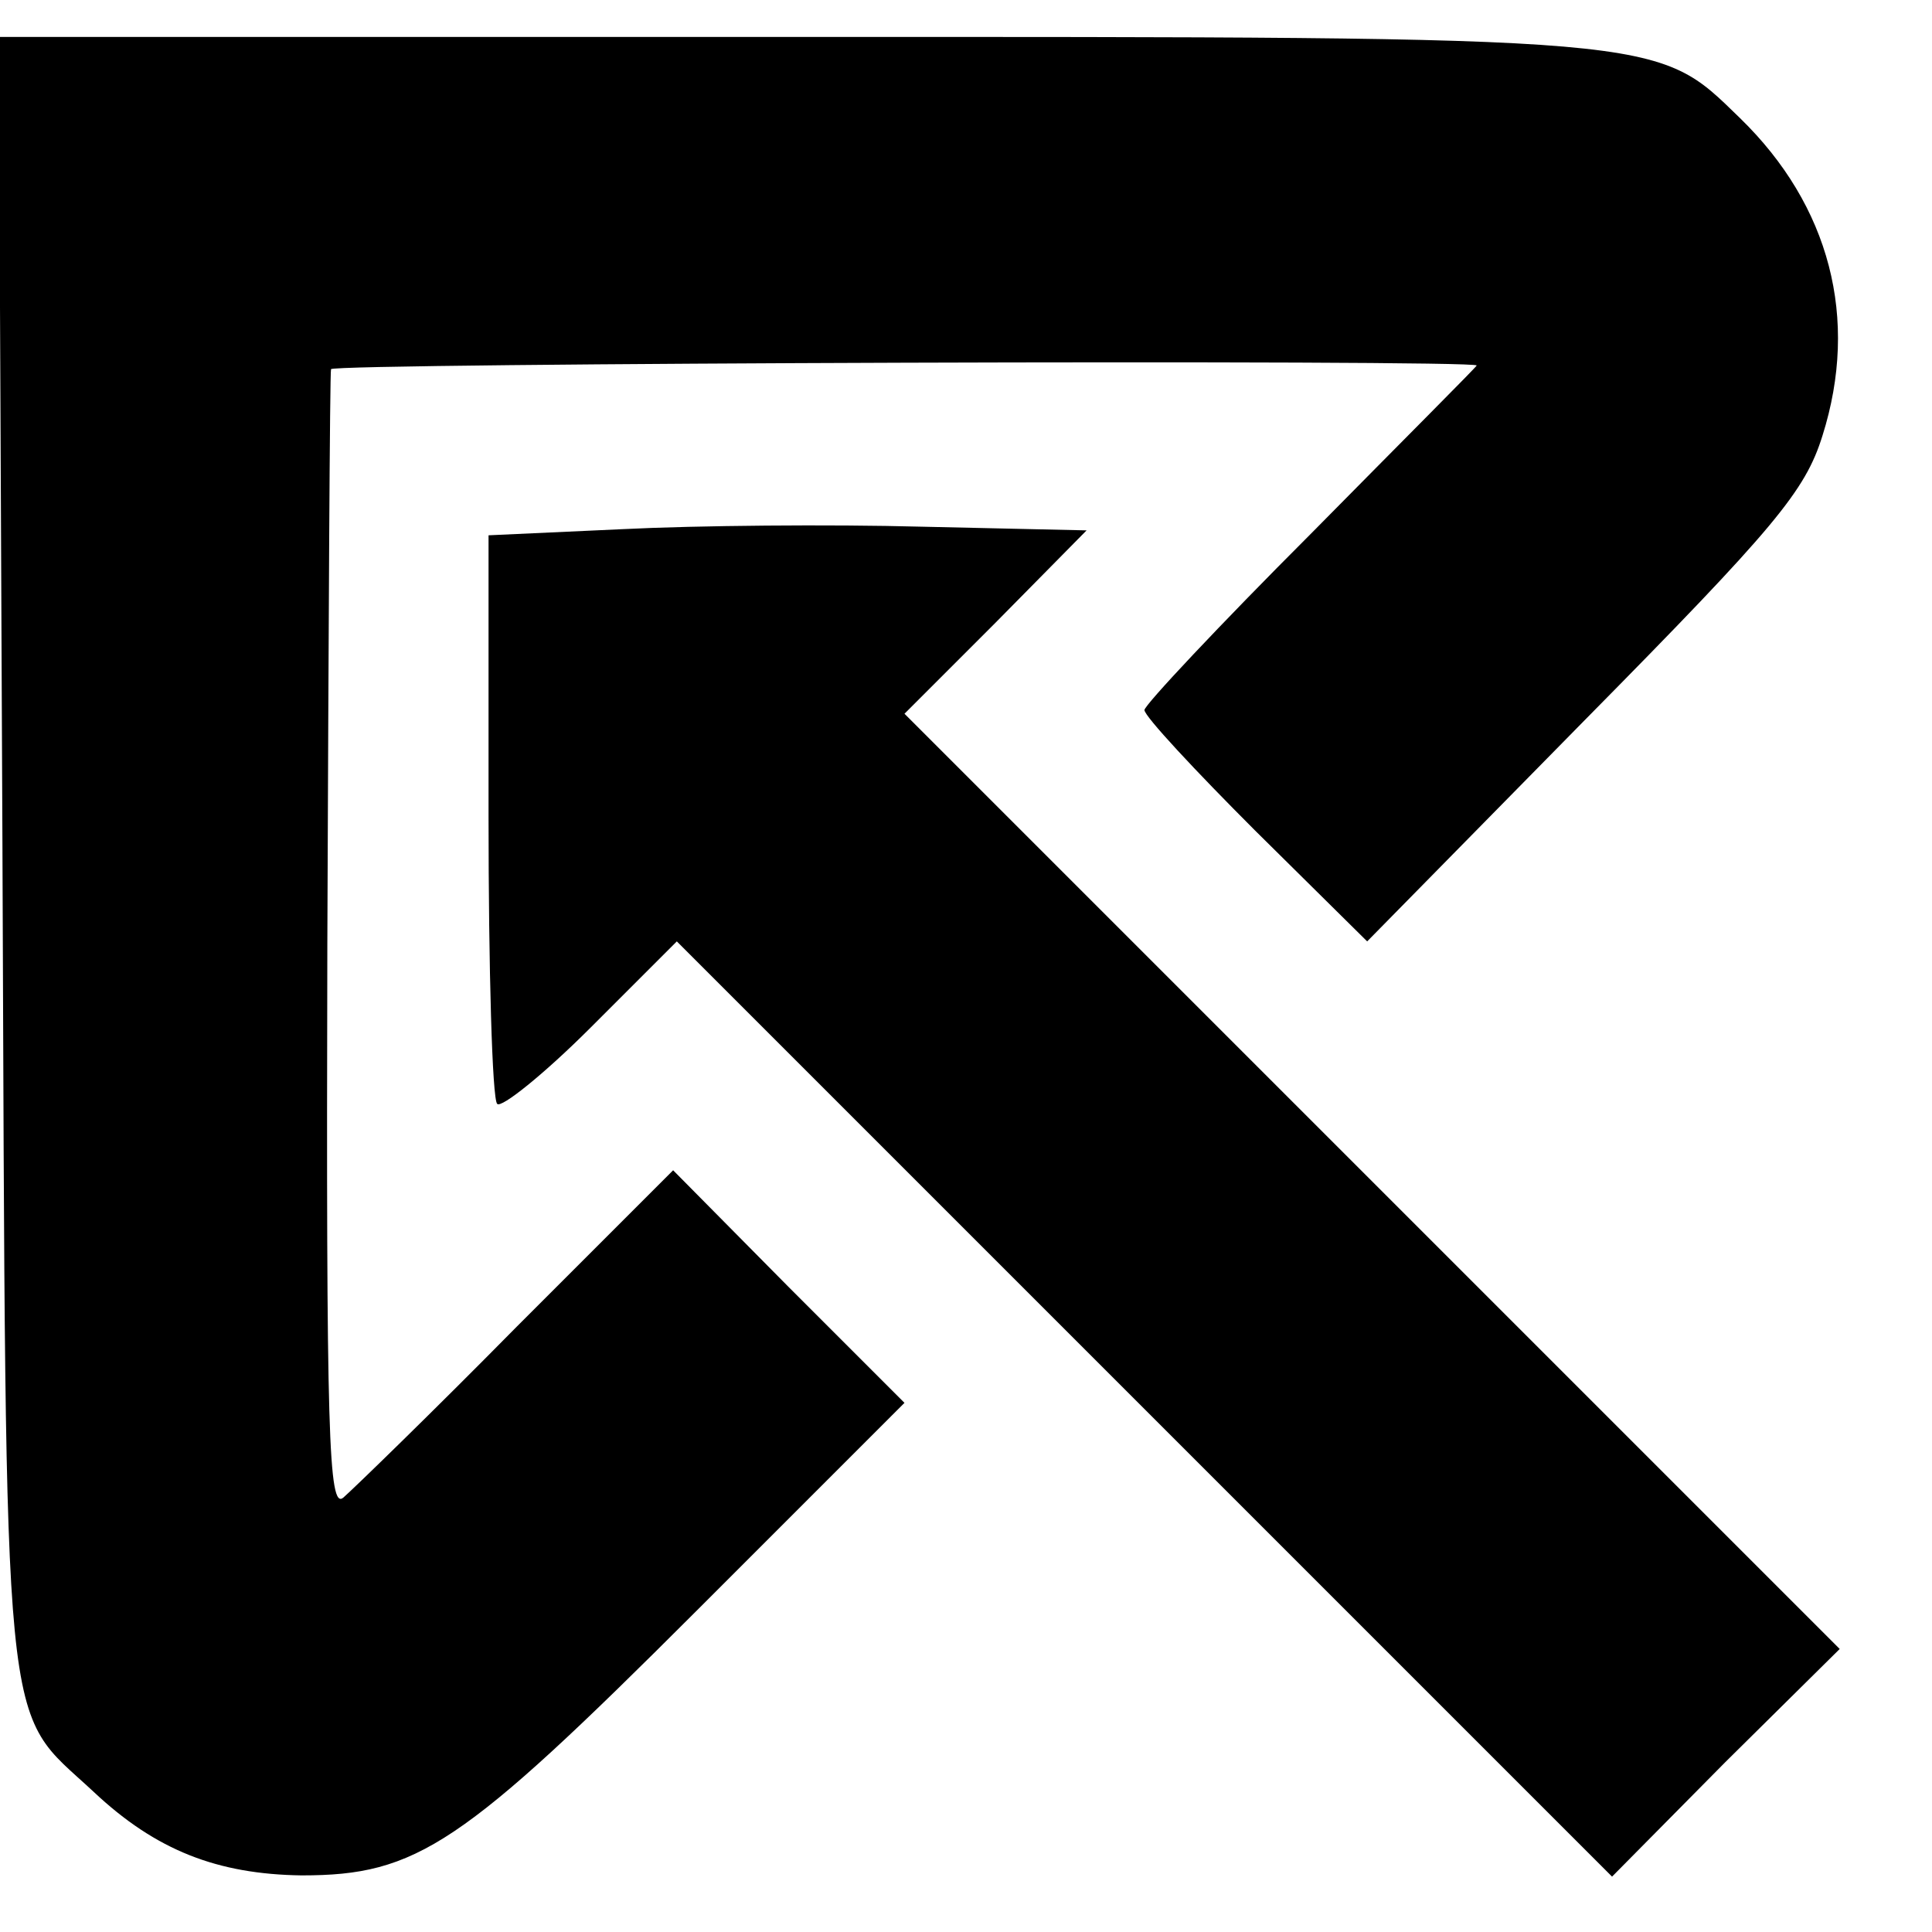
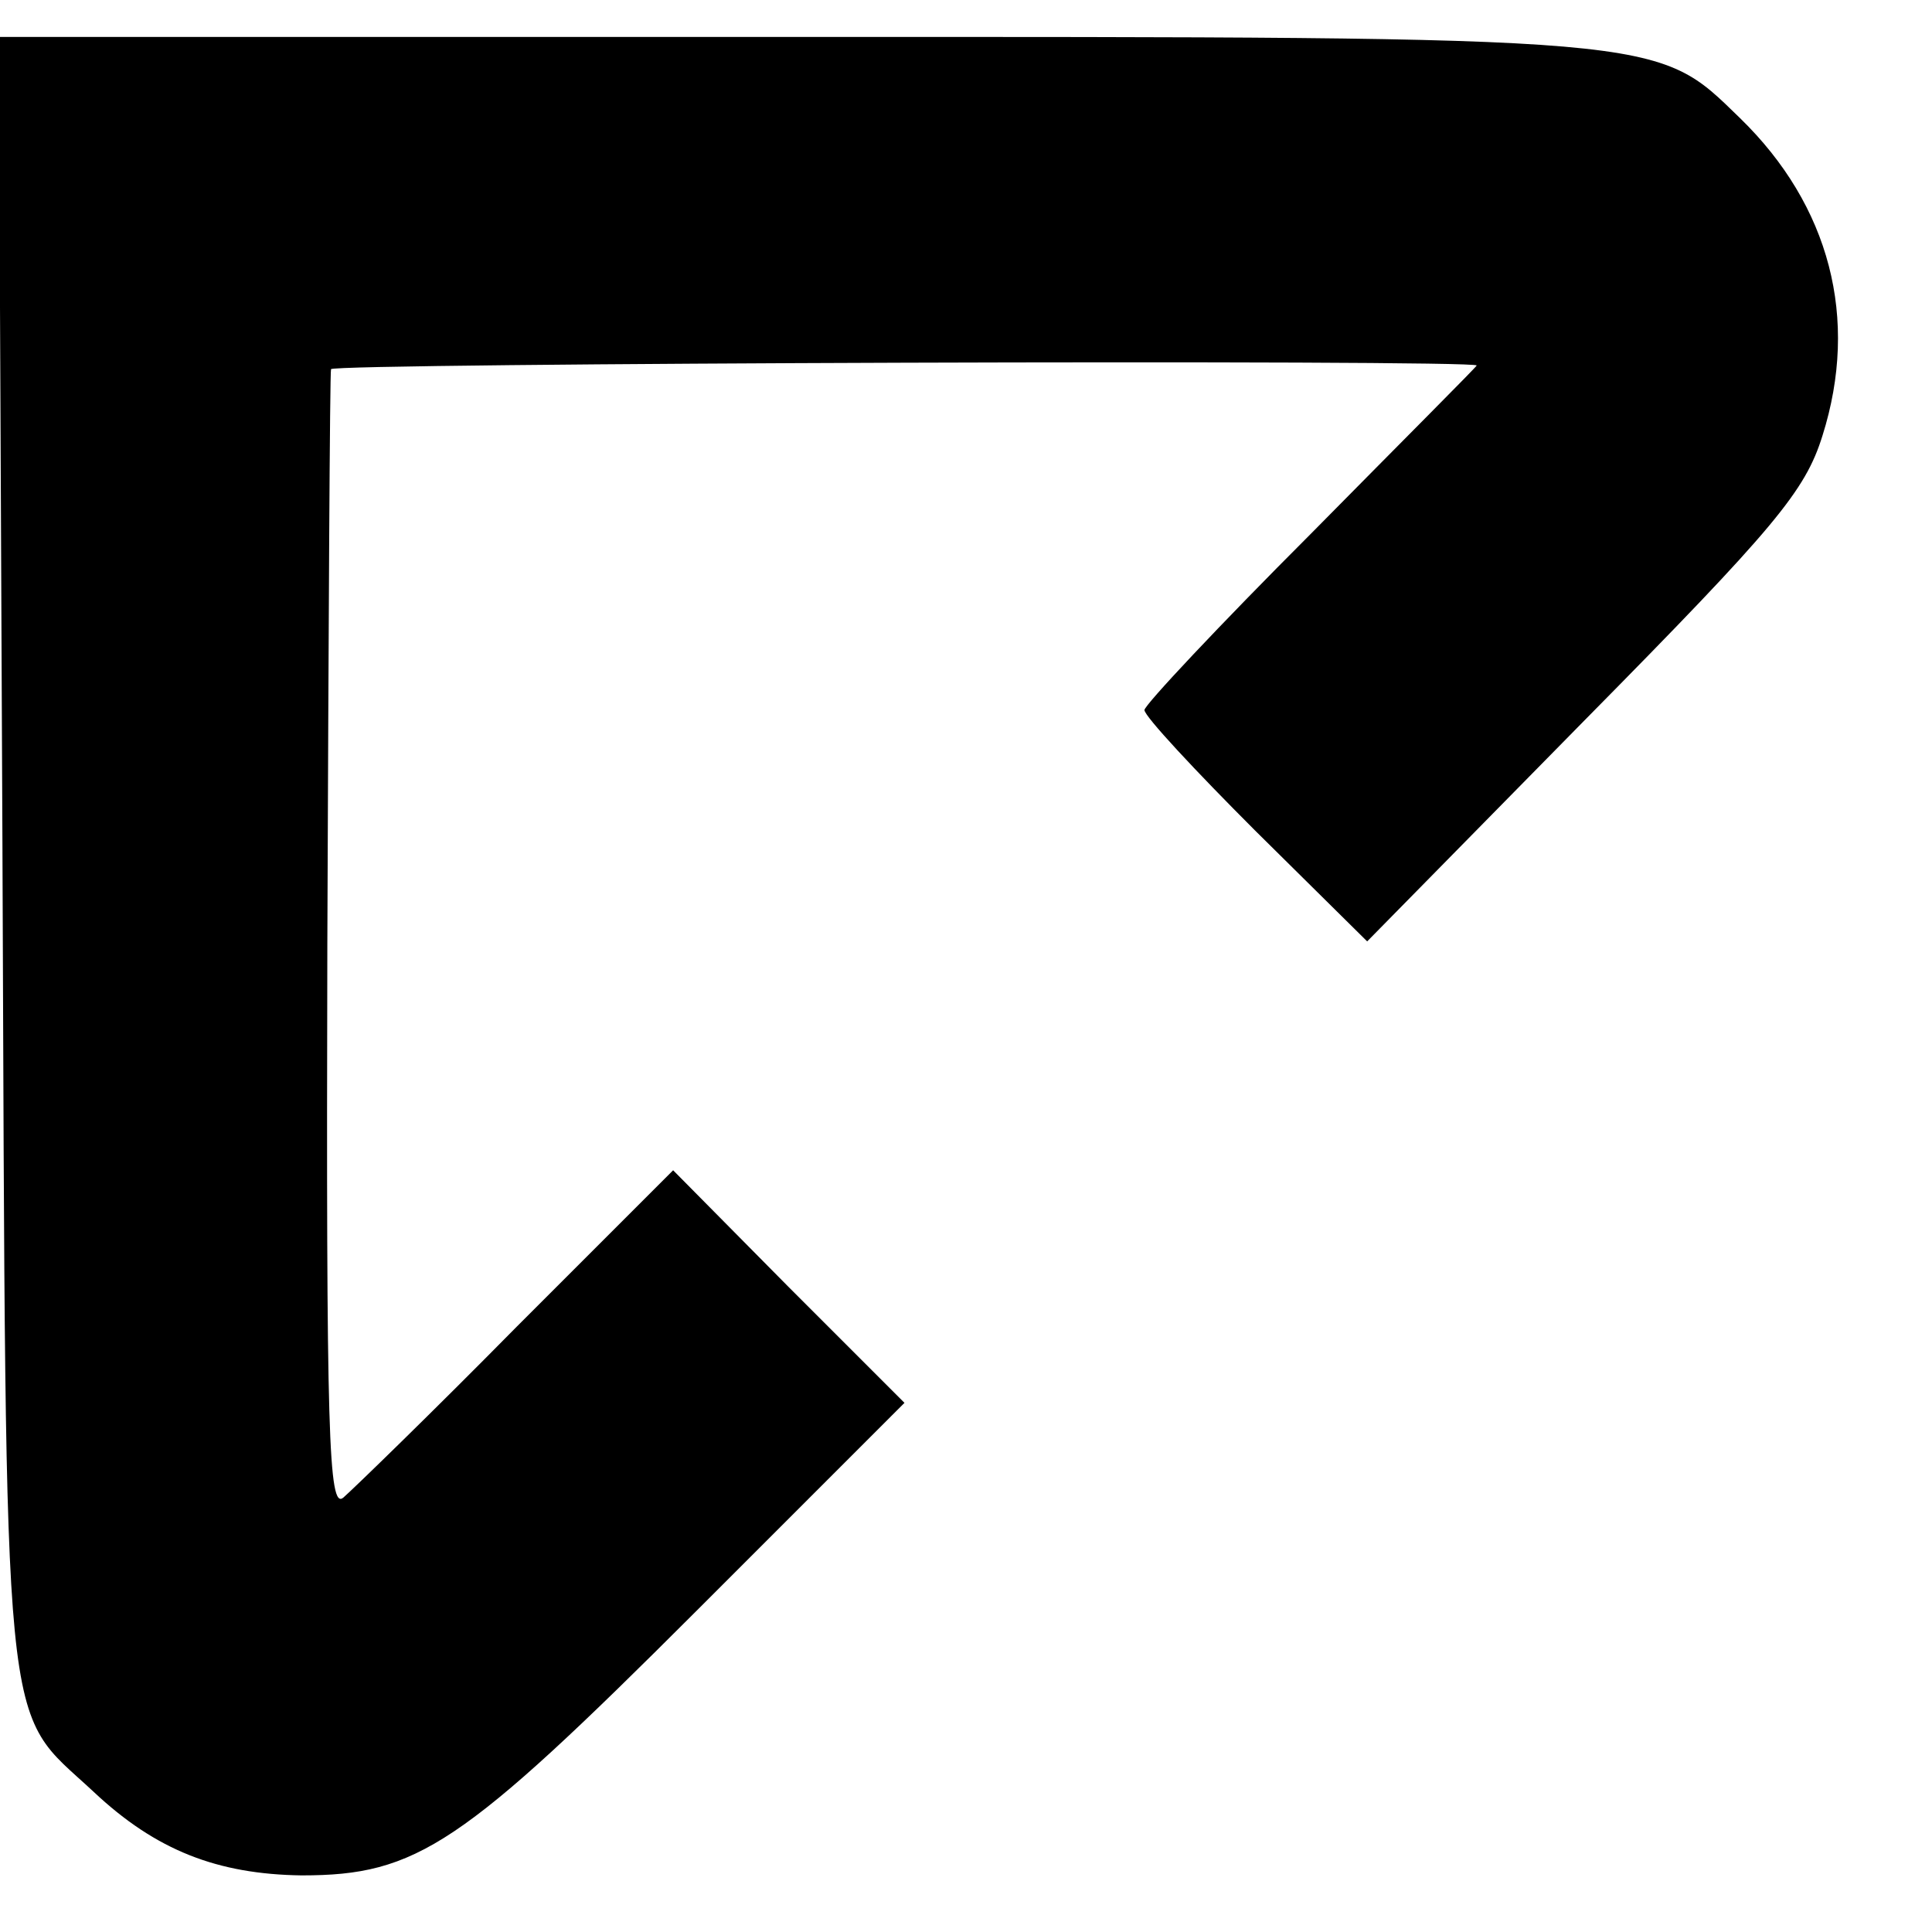
<svg xmlns="http://www.w3.org/2000/svg" version="1.0" width="157pt" height="157pt" viewBox="0 0 157 157" preserveAspectRatio="xMidYMid meet">
  <g transform="translate(0,157) scale(0.1,-0.1)" fill="#000000" stroke="none">
    <path d="M2 878 c3 -740 -1 -694 74 -764 51 -48 101 -67 169 -68 94 0 130 24 321 215 l169 169 -94 94 -94 95 -127 -127 c-69 -70 -133 -132 -141 -139 -12 -10 -14 49 -13 450 1 254 2 464 3 467 1 5 931 8 931 3 0 -1 -61 -62 -135 -137 -74 -74 -135 -139 -135 -143 0 -5 41 -49 90 -98 l91 -90 177 180 c155 157 179 186 193 231 30 95 6 187 -67 258 -69 67 -56 66 -771 66 l-644 0 3 -662z" />
-     <path d="M506 1140 l-109 -5 0 -228 c0 -125 3 -230 7 -234 3 -4 38 24 76 62 l70 70 380 -380 380 -380 92 93 93 92 -380 380 -380 380 74 74 74 75 -134 3 c-74 2 -183 1 -243 -2z" />
  </g>
</svg>